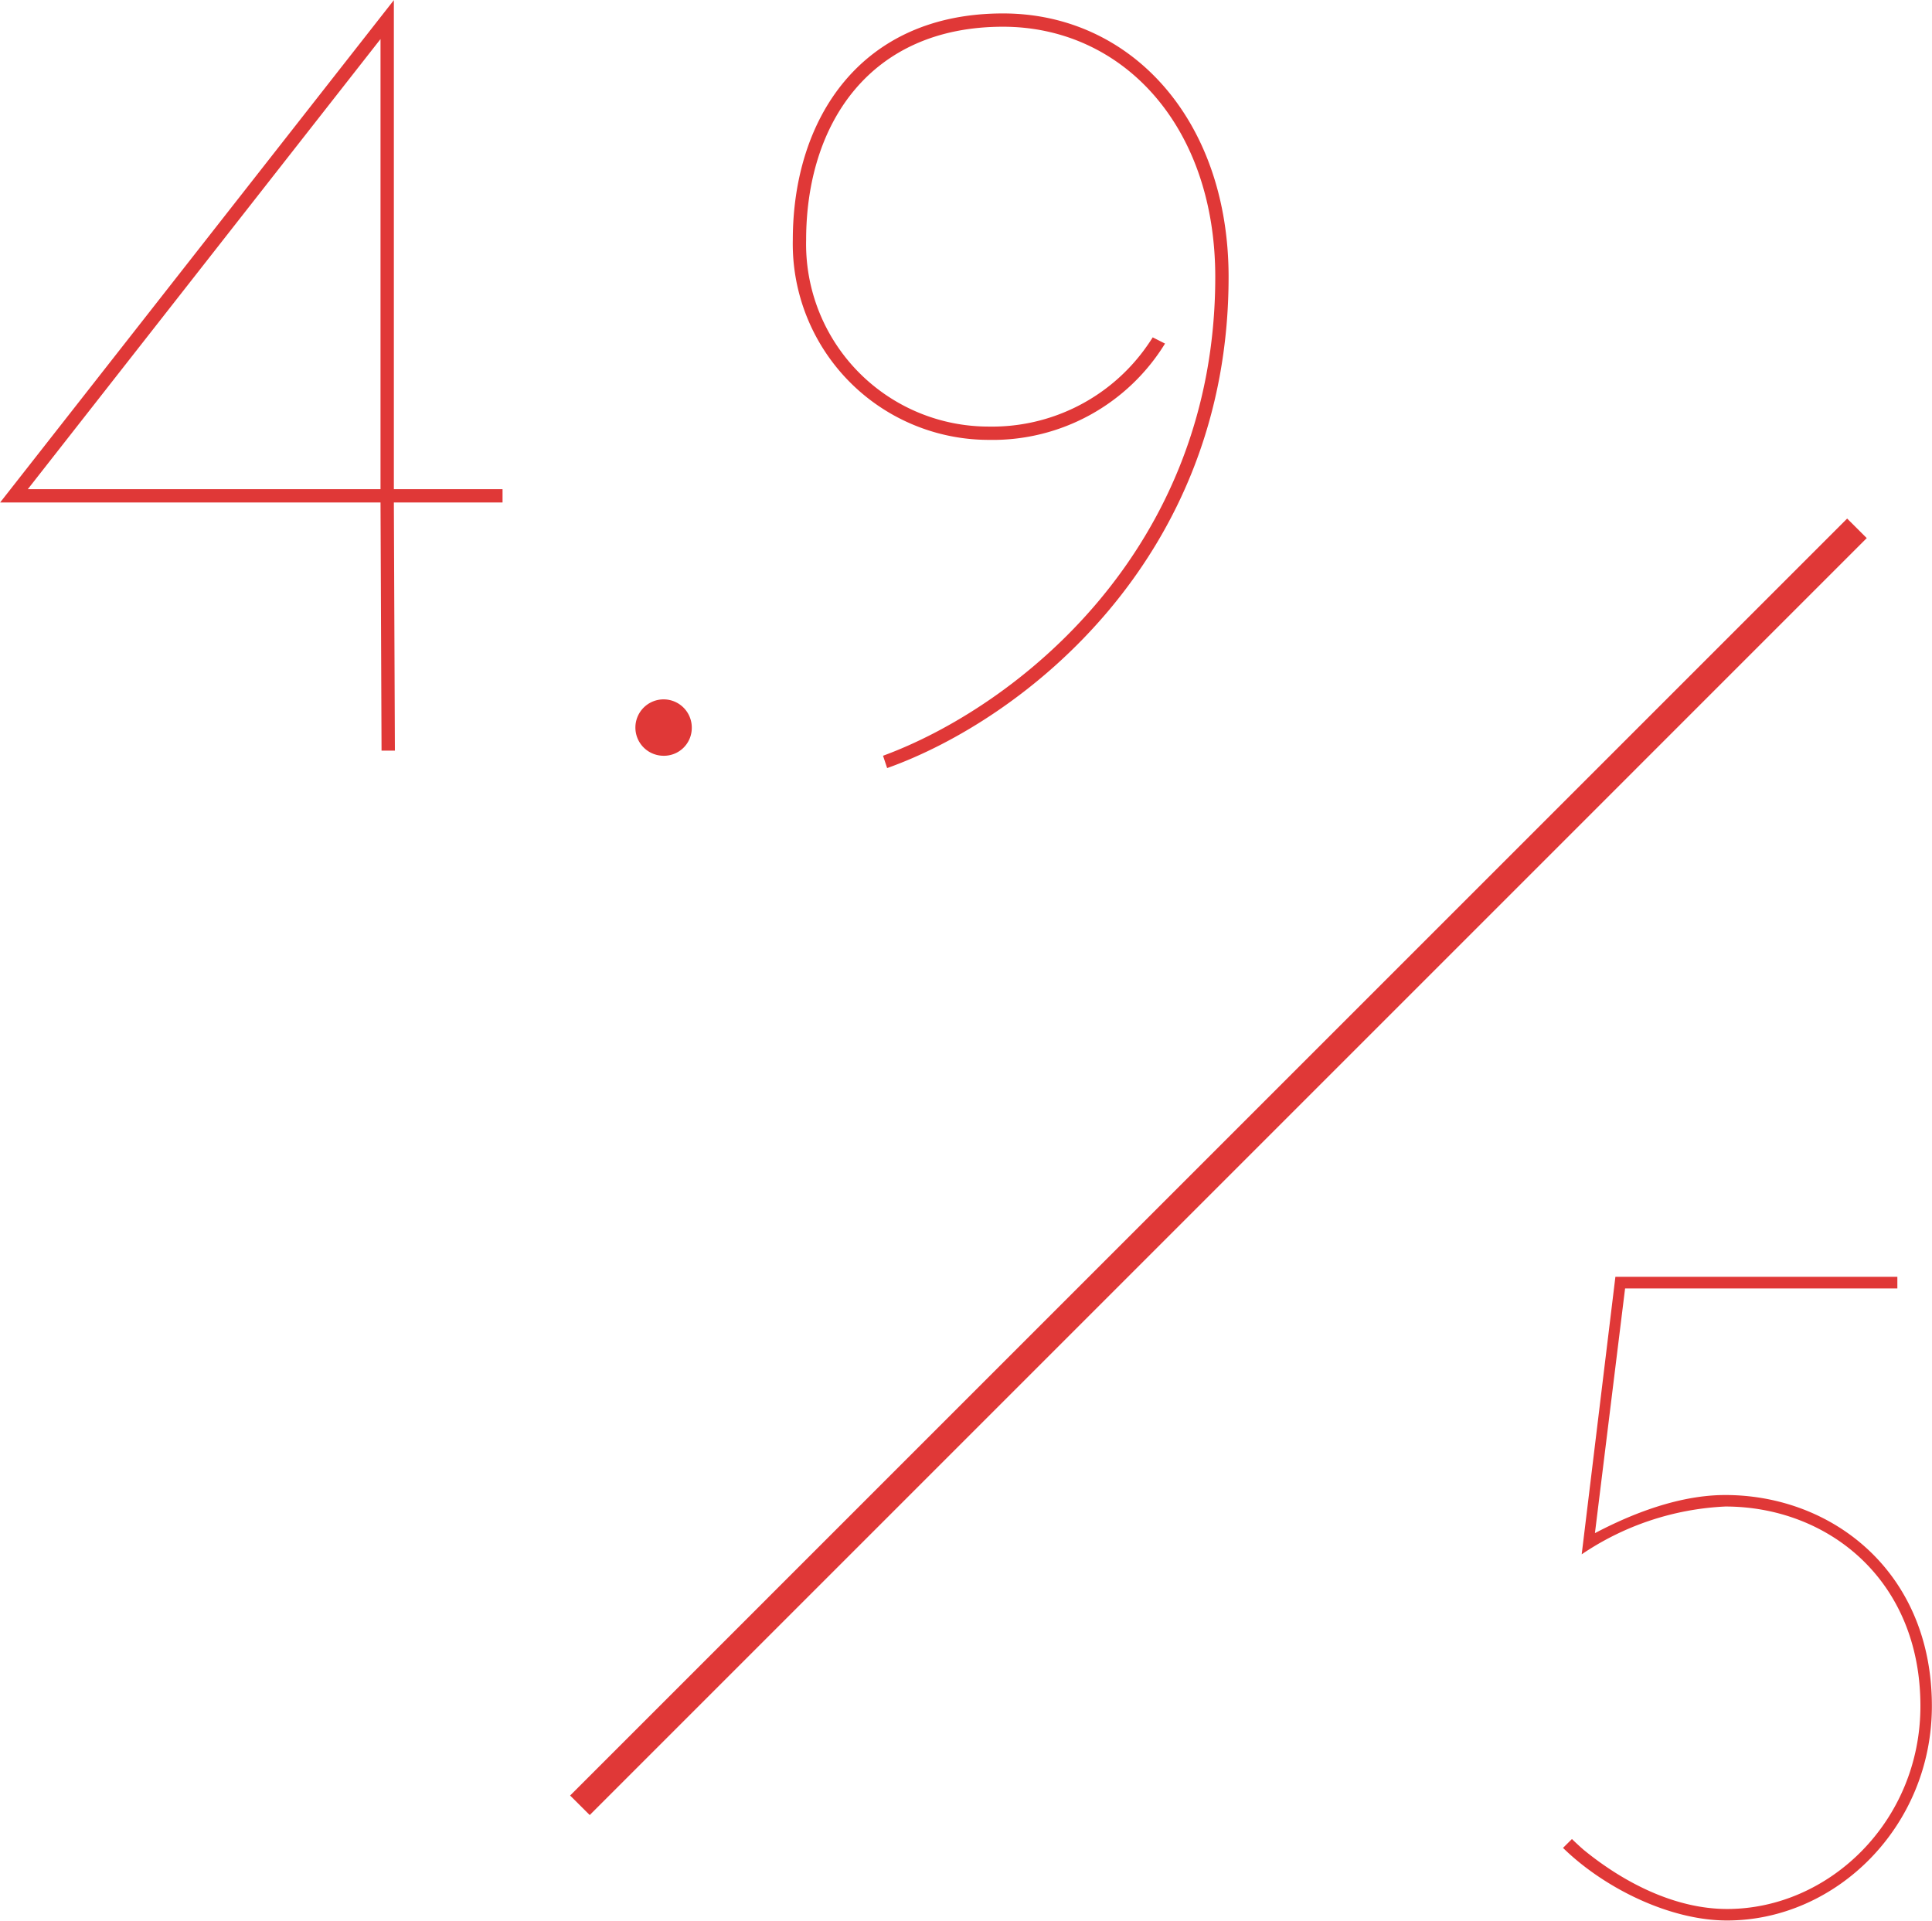
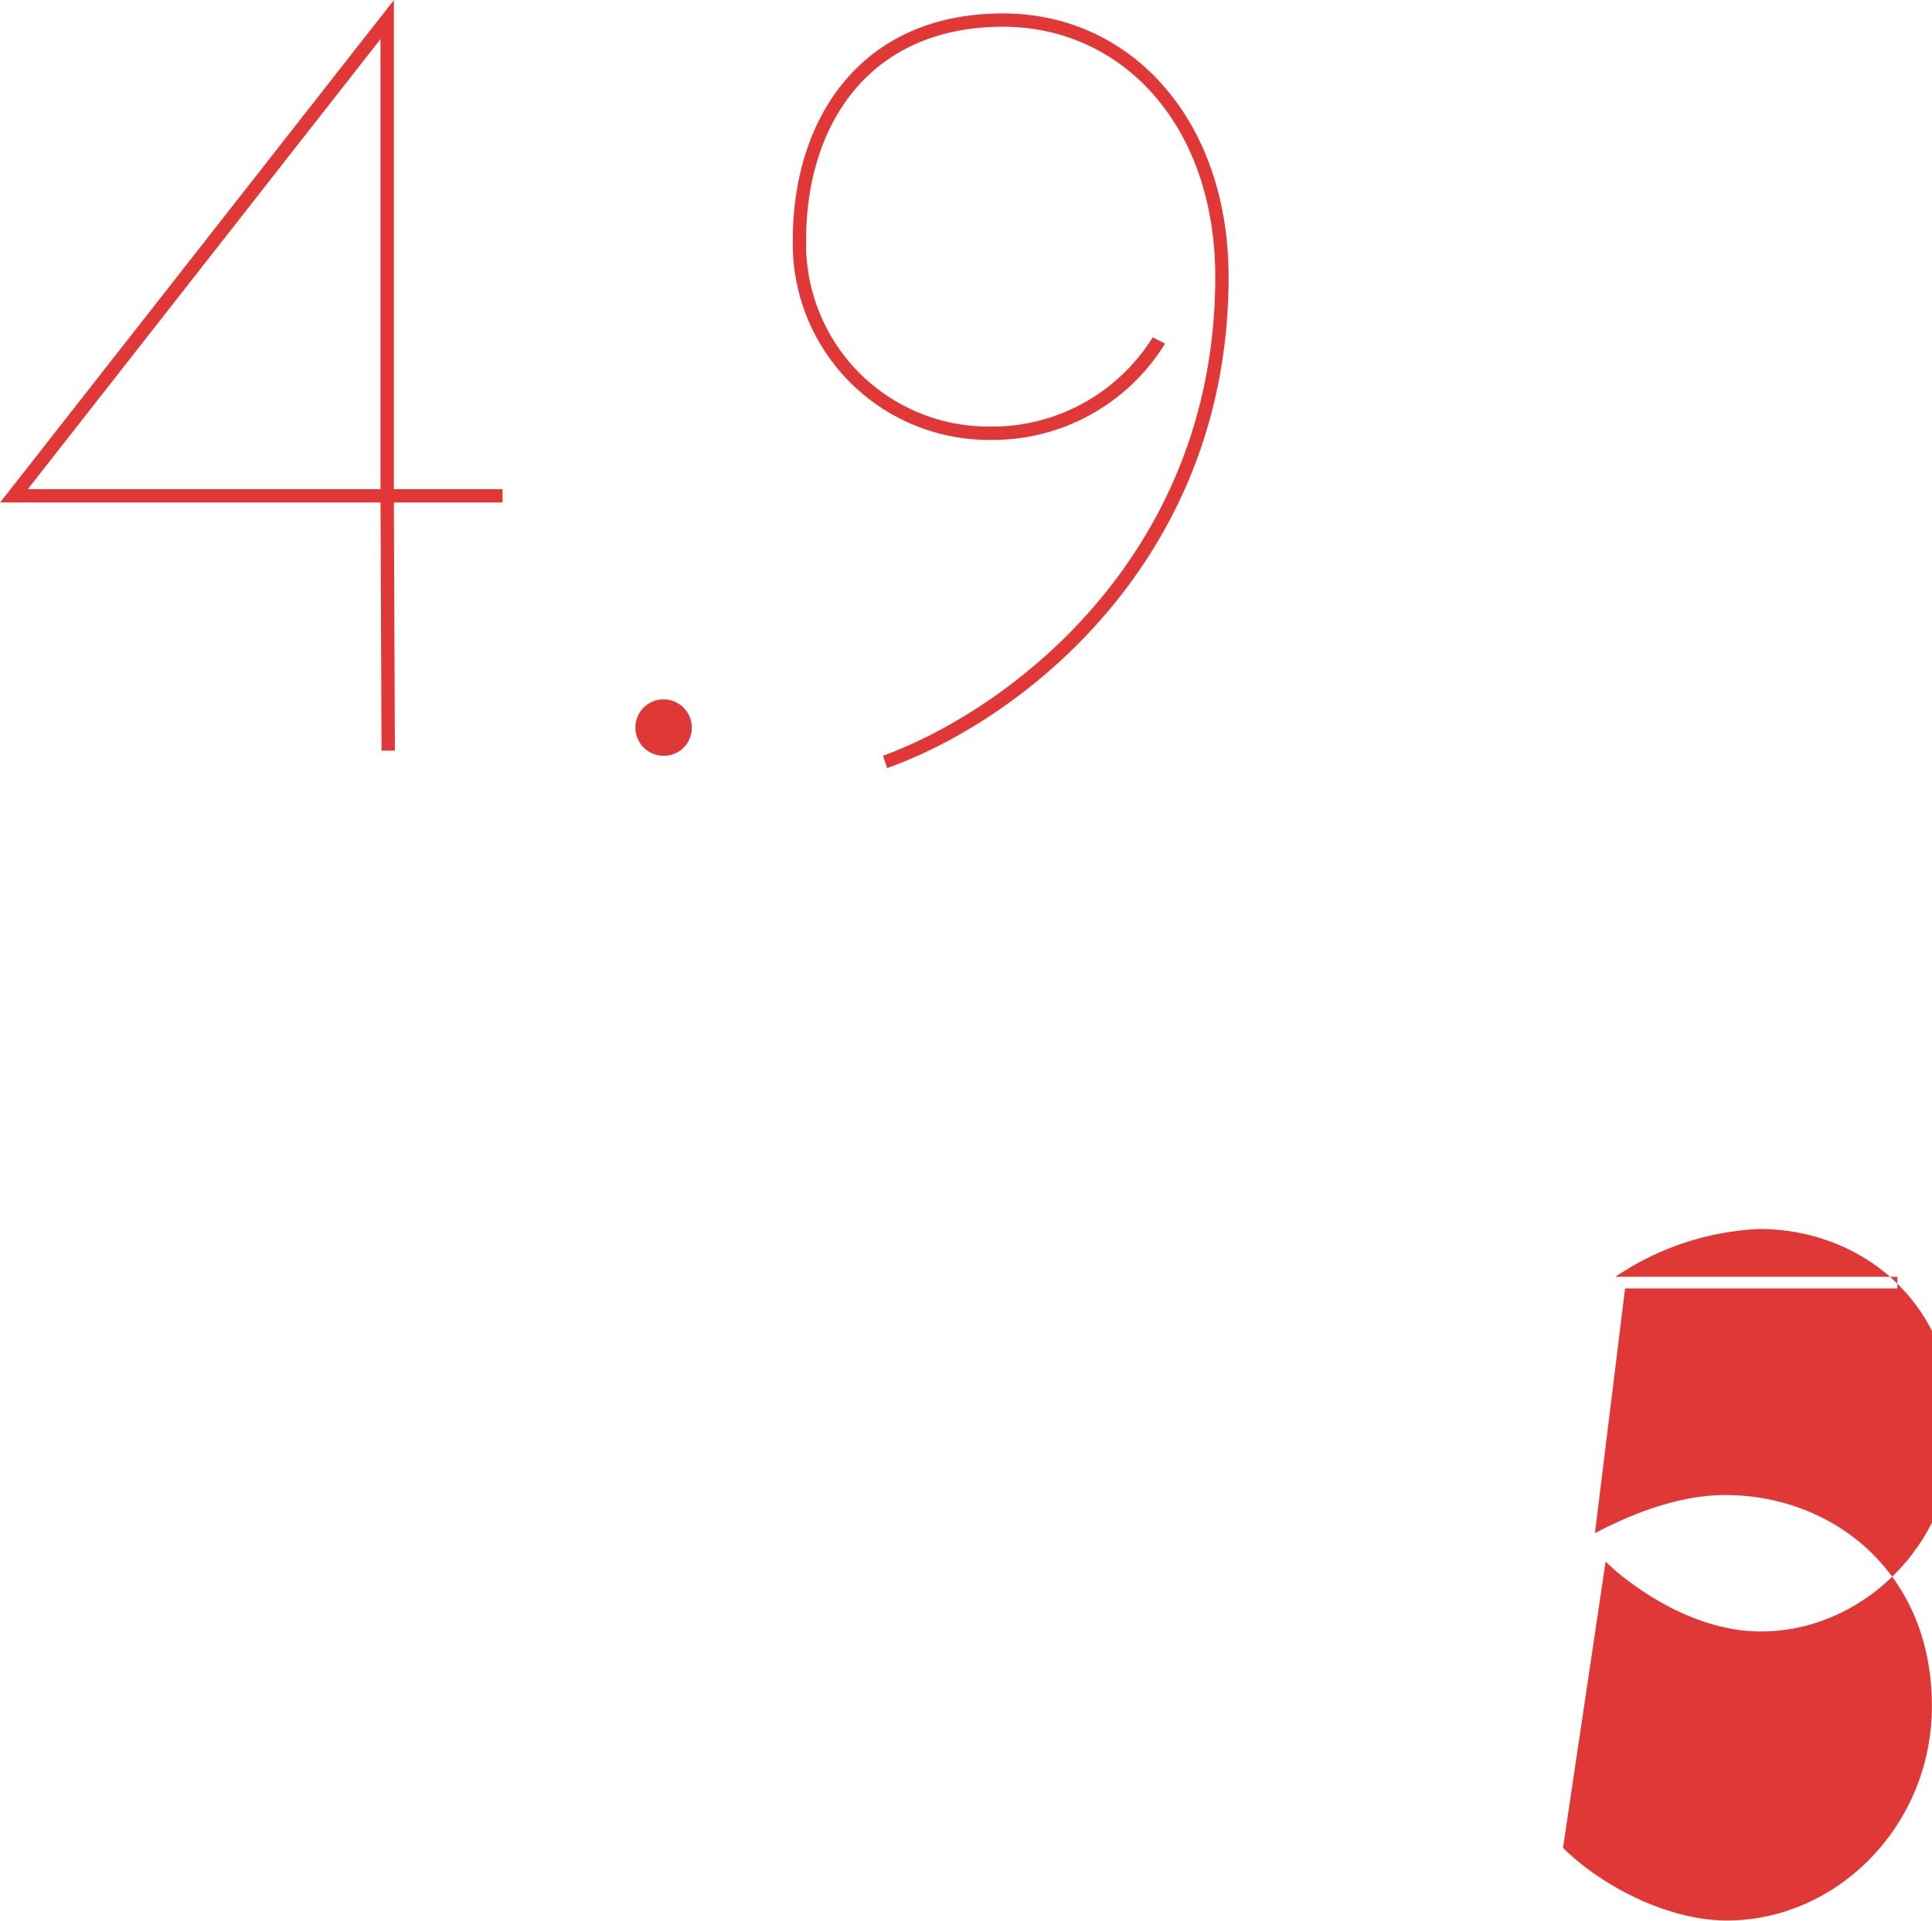
<svg xmlns="http://www.w3.org/2000/svg" id="_3min_catch_rate.svg_3min_catch_rate.png" data-name="3min_catch_rate.svg, 3min_catch_rate.png" width="139.438" height="138.63" viewBox="0 0 139.438 138.63">
  <defs>
    <style>.a{fill:#e03837;fill-rule:evenodd}</style>
  </defs>
-   <path id="_5" data-name="5" class="a" d="M410.869 3857.16c2.944 2.88 7.679 5.24 11.839 5.24 7.872 0 14.783-6.78 14.783-15.48 0-9.67-7.167-15.23-14.911-15.23-3.968 0-7.807 1.92-9.407 2.75l2.176-17.66H435v-.84h-20.35l-2.432 20.03a20.132 20.132 0 0 1 10.367-3.45c7.36 0 14.079 5.25 14.079 14.4 0 8.32-6.591 14.65-13.951 14.65-3.776 0-7.487-1.92-10.367-4.28-.512-.45-.832-.77-.832-.77z" transform="translate(-298.062 -3723.78)" />
-   <path id="_" data-name="/" class="a" d="M339.209 3853.38l92.167-92.17 1.414 1.41-92.166 92.17z" transform="translate(-298.062 -3723.78)" />
+   <path id="_5" data-name="5" class="a" d="M410.869 3857.16c2.944 2.88 7.679 5.24 11.839 5.24 7.872 0 14.783-6.78 14.783-15.48 0-9.67-7.167-15.23-14.911-15.23-3.968 0-7.807 1.92-9.407 2.75l2.176-17.66H435v-.84h-20.35a20.132 20.132 0 0 1 10.367-3.45c7.36 0 14.079 5.25 14.079 14.4 0 8.32-6.591 14.65-13.951 14.65-3.776 0-7.487-1.92-10.367-4.28-.512-.45-.832-.77-.832-.77z" transform="translate(-298.062 -3723.78)" />
  <path id="_4.9" data-name="4.9" class="a" d="M326.562 3777.96l-.074-17.91h7.844v-.96h-7.844v-35.3l-28.418 36.26h27.455l.074 17.91h.963zm-1.037-18.87h-25.457l25.457-32.49v32.49zm22.465 17.24a2.035 2.035 0 1 0-2.072 2 2.009 2.009 0 0 0 2.072-2zm14.1 2.89c9.768-3.48 24.643-15.03 24.643-35.45 0-11.33-7.03-19.02-16.281-19.02-10.287 0-15.171 7.62-15.171 16.35a14.148 14.148 0 0 0 14.135 14.43 14.6 14.6 0 0 0 12.729-6.95l-.888-.45s-.222.37-.666.97a13.644 13.644 0 0 1-11.175 5.47 13.172 13.172 0 0 1-13.173-13.47c0-8.36 4.588-15.39 14.209-15.39 8.585 0 15.319 7.1 15.319 18.06 0 19.83-14.5 31.08-23.978 34.56z" transform="translate(-298.062 -3723.78)" />
</svg>